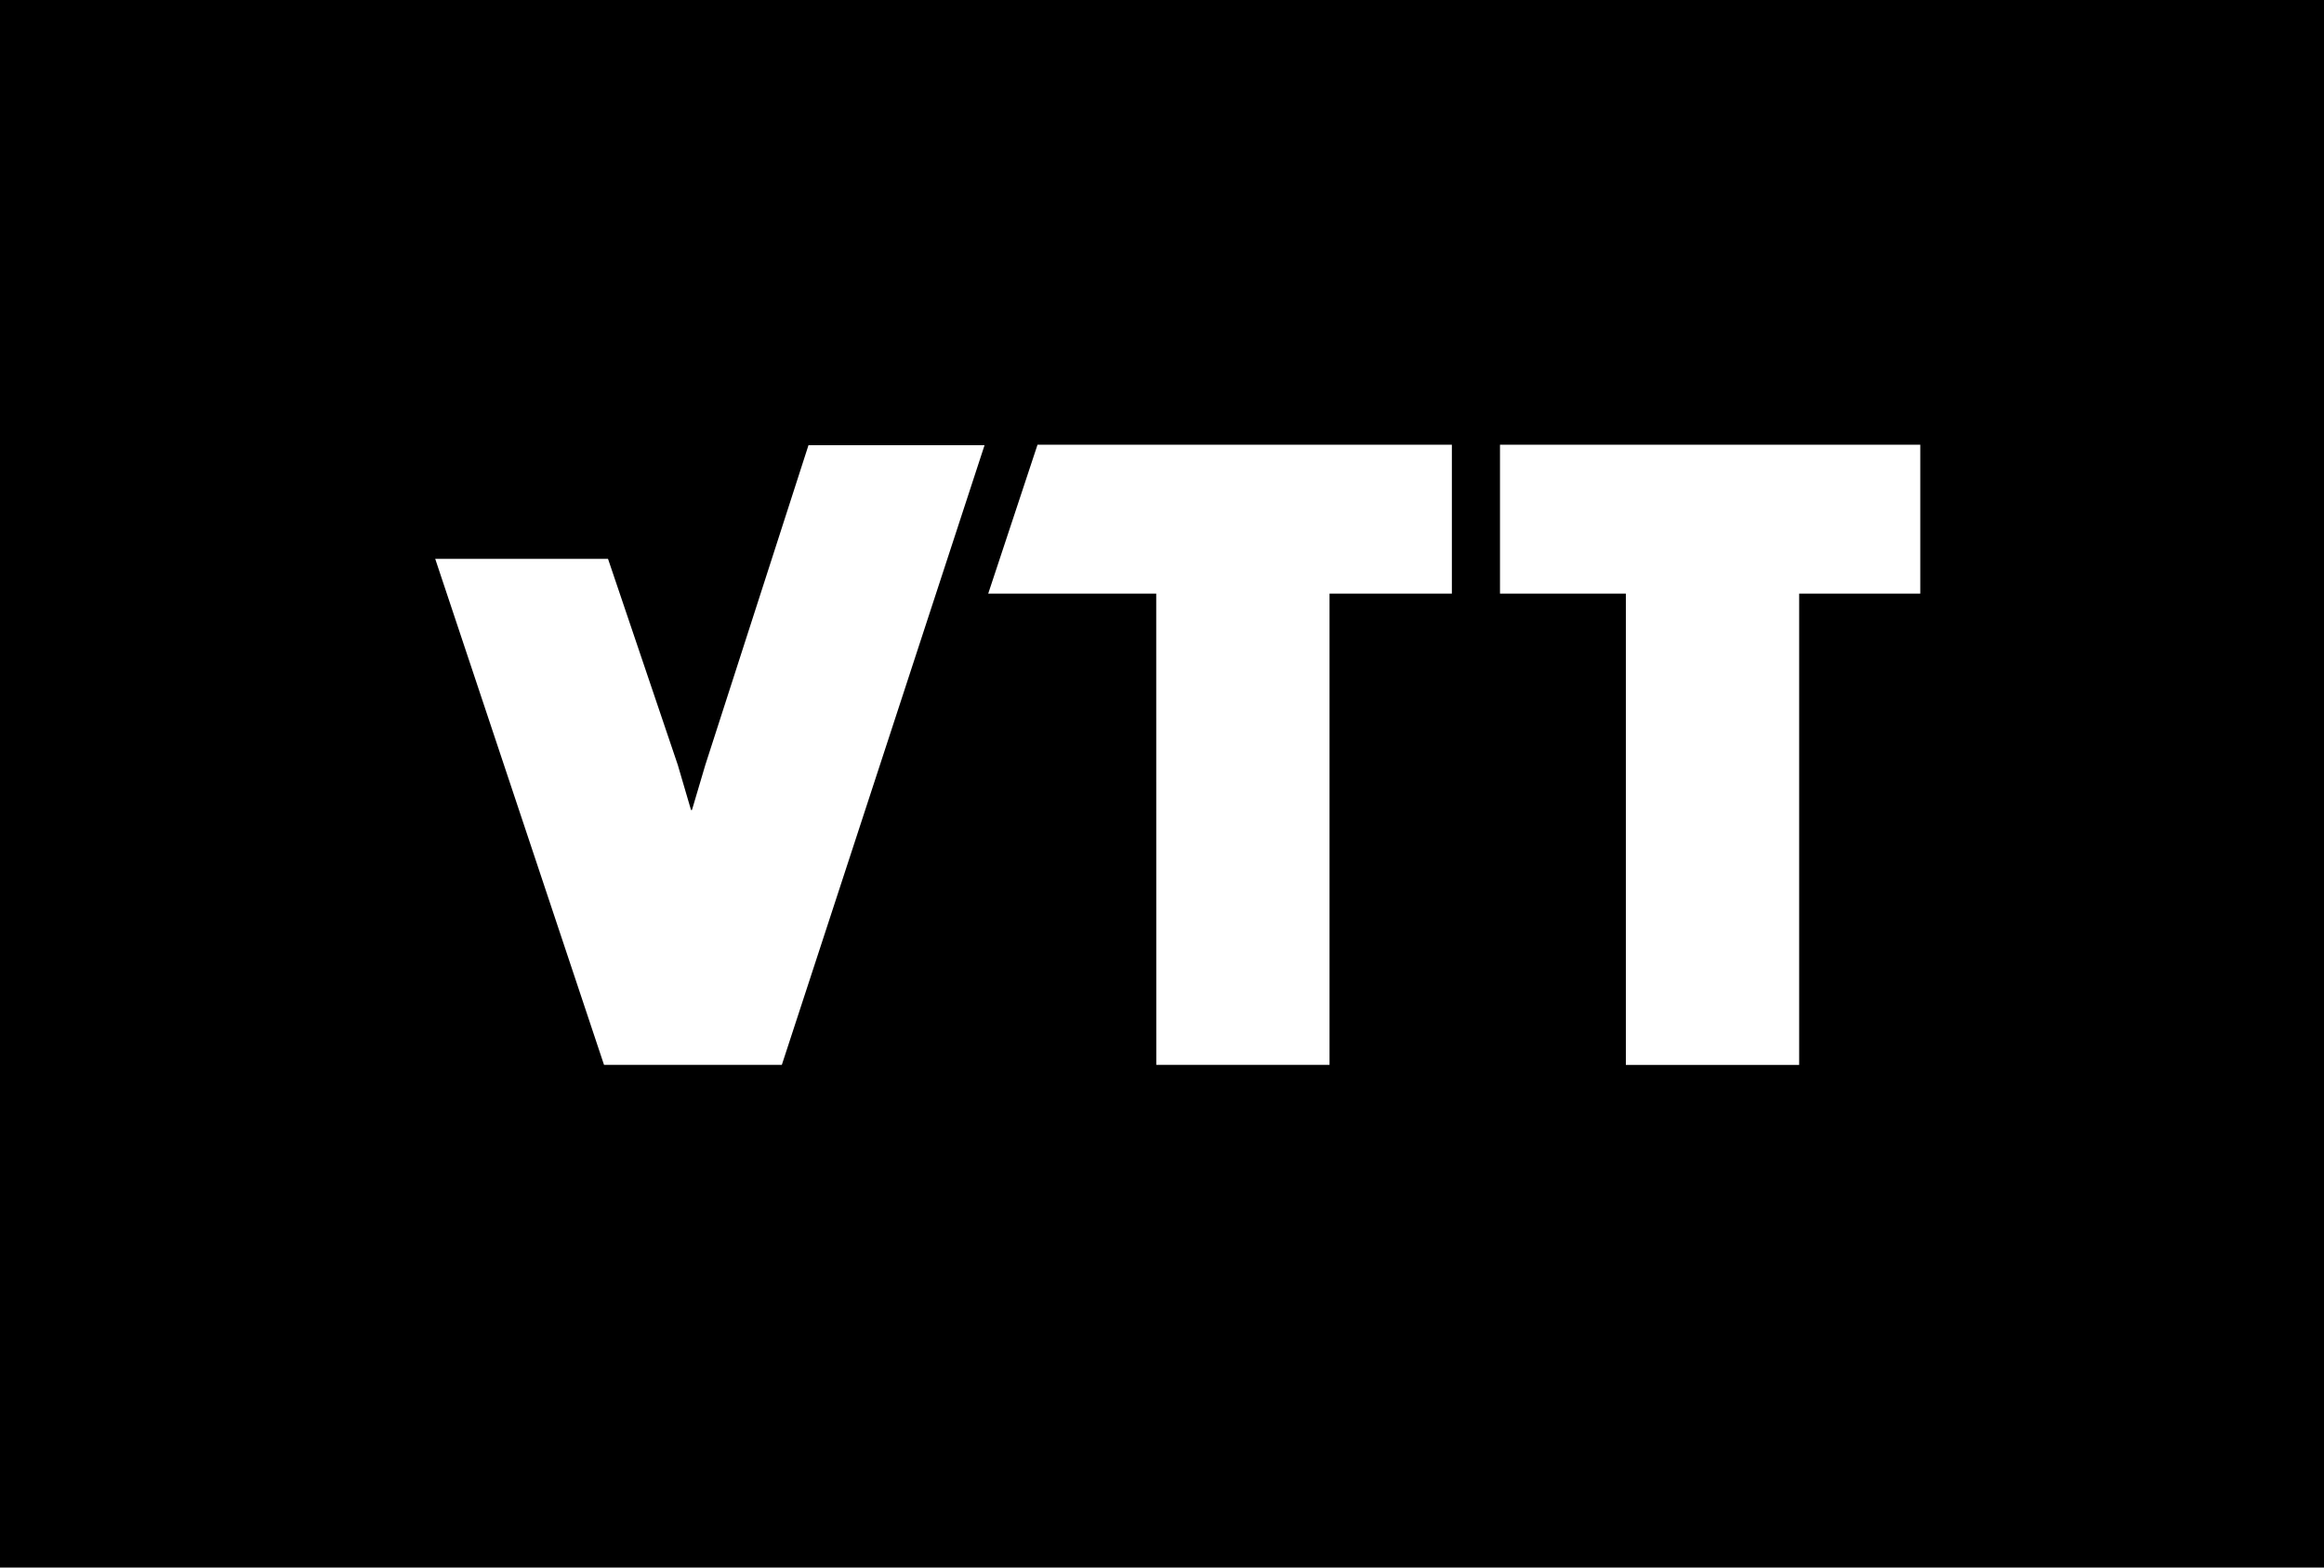
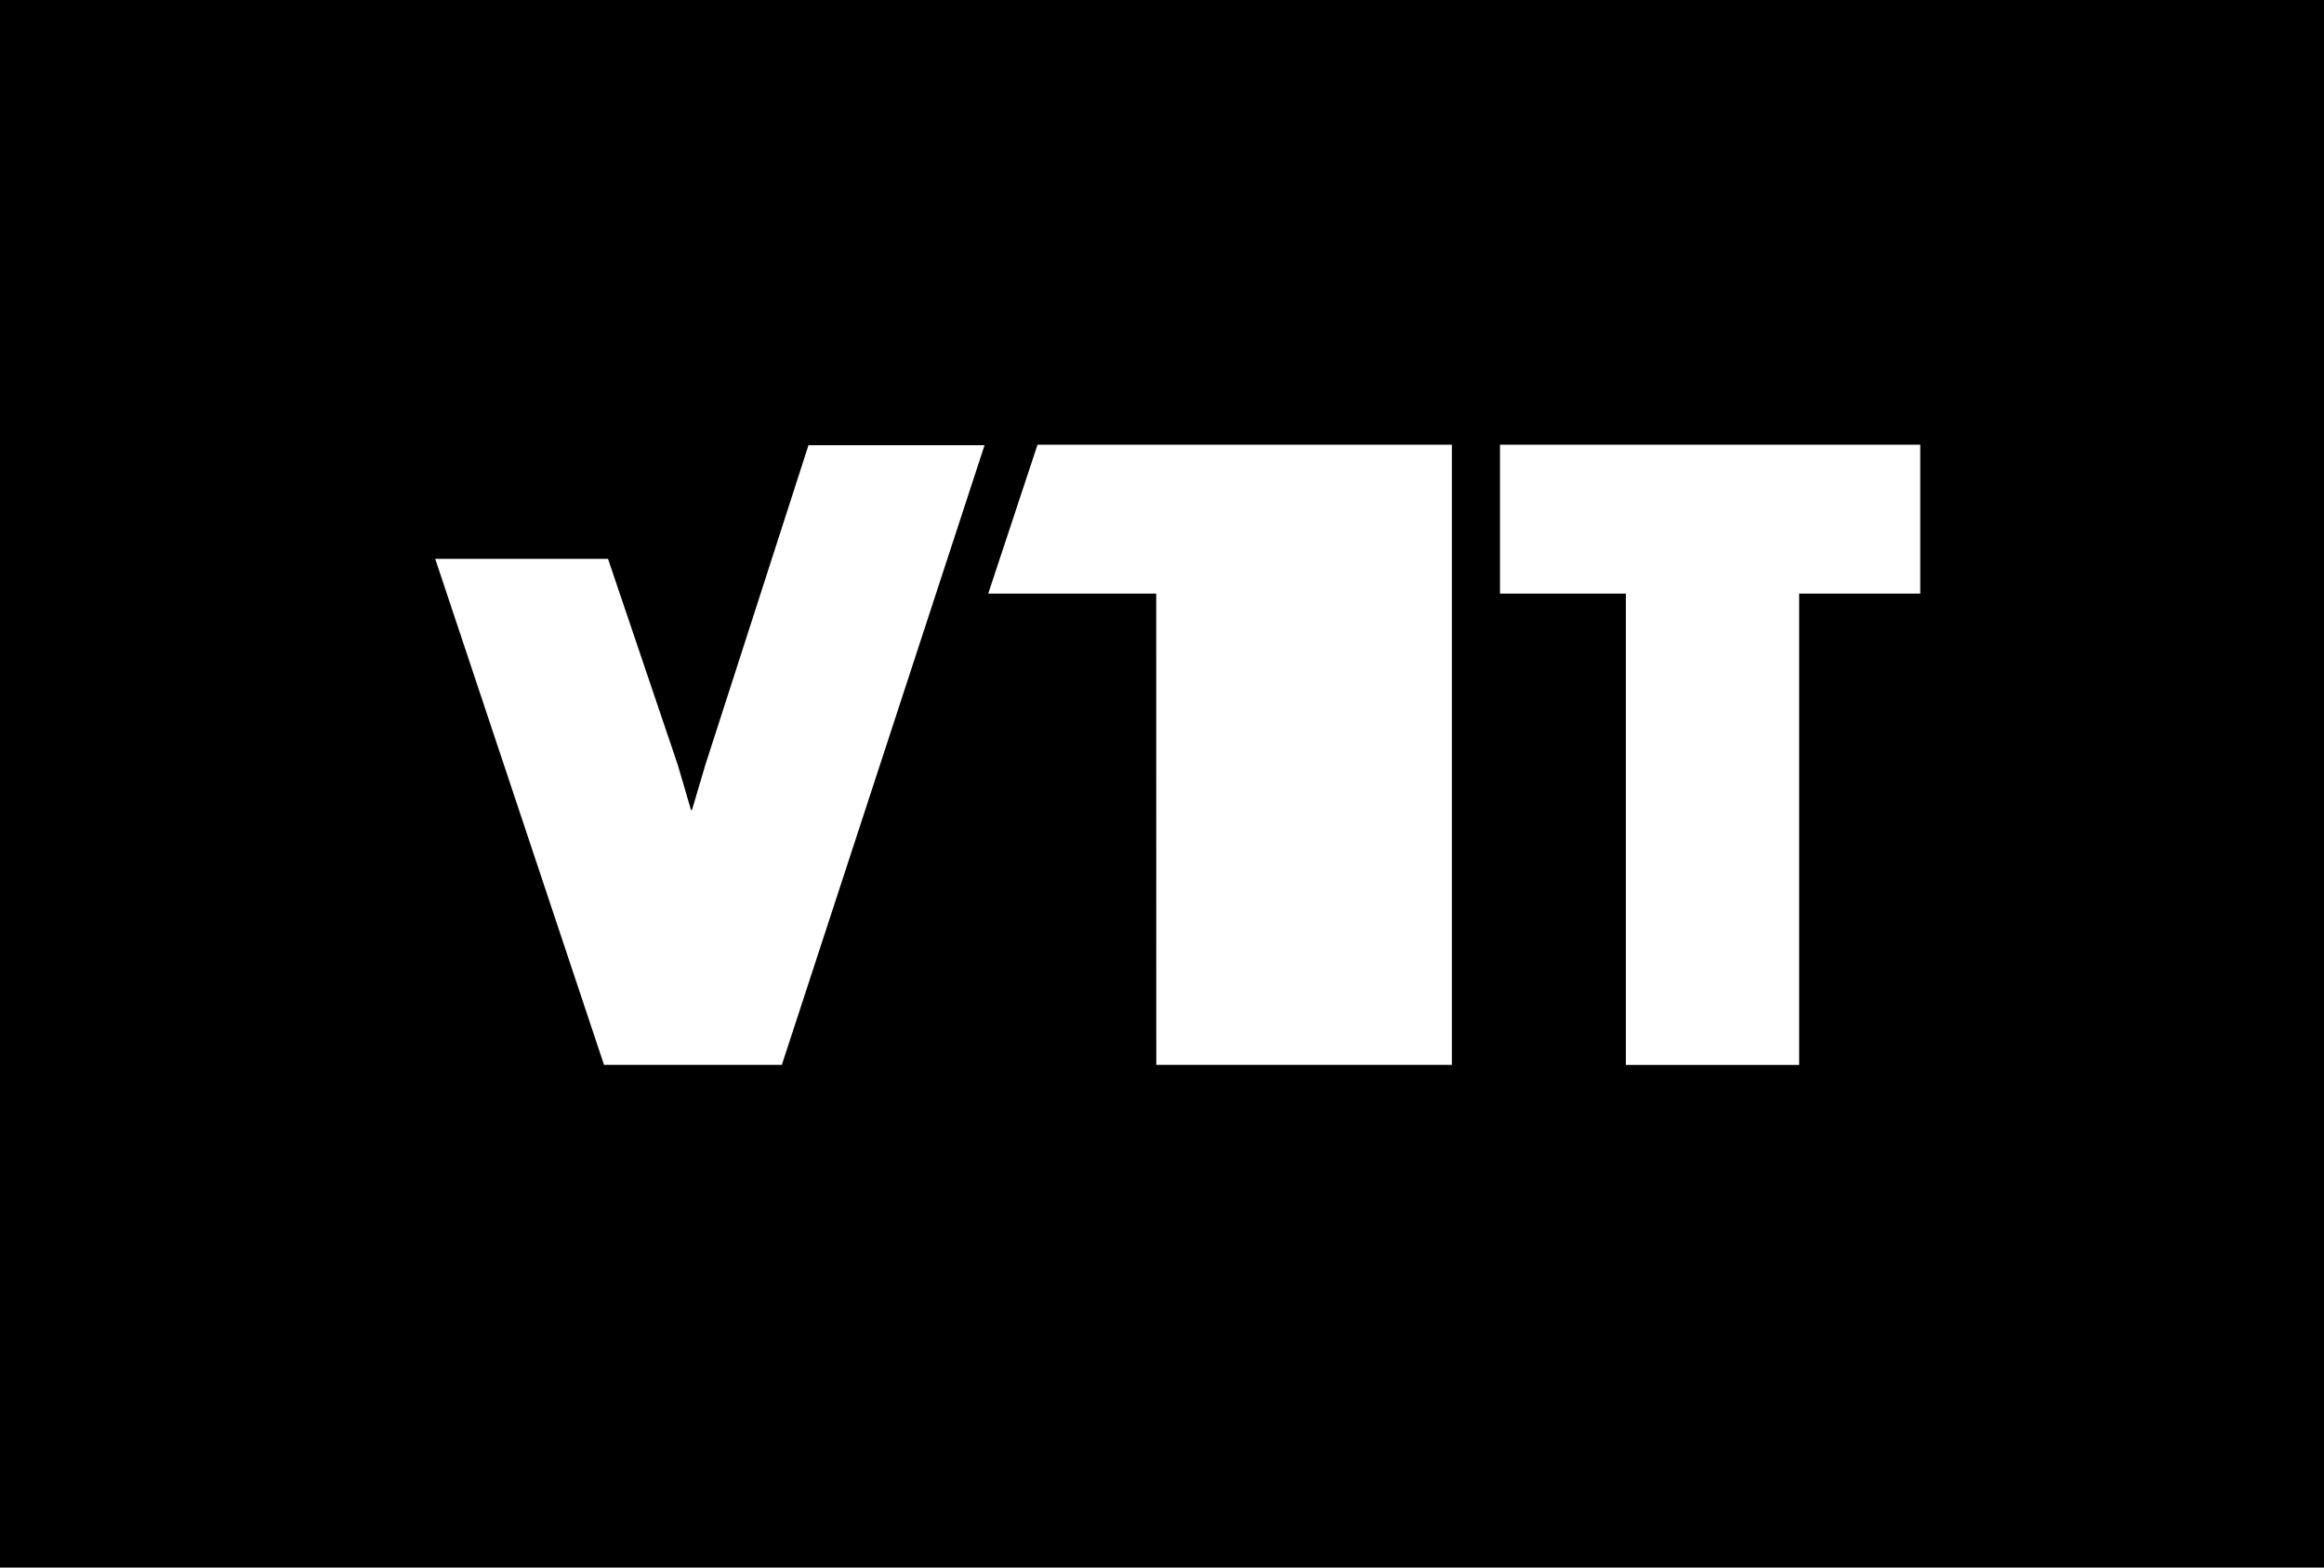
<svg xmlns="http://www.w3.org/2000/svg" width="126" height="85" viewBox="0 0 126 85" fill="none">
-   <path fill-rule="evenodd" clip-rule="evenodd" d="M126 85H0V0H126V85ZM97.545 32.189V57.744H88.152H88.149V32.189H81.325V24.113H104.111V32.189H97.545ZM62.687 32.189L62.69 57.742H72.083V32.189H78.716V24.115H56.251L53.578 32.189H62.687ZM53.379 24.142L42.388 57.744L42.385 57.742H32.748L23.596 30.304H32.965L36.749 41.483L37.459 43.904L37.464 43.914C37.469 43.926 37.479 43.926 37.492 43.926C37.504 43.926 37.517 43.922 37.522 43.909V43.904L38.239 41.483L43.833 24.142H53.379Z" fill="black" />
+   <path fill-rule="evenodd" clip-rule="evenodd" d="M126 85H0V0H126V85ZM97.545 32.189V57.744H88.152H88.149V32.189H81.325V24.113H104.111V32.189H97.545ZM62.687 32.189L62.69 57.742H72.083H78.716V24.115H56.251L53.578 32.189H62.687ZM53.379 24.142L42.388 57.744L42.385 57.742H32.748L23.596 30.304H32.965L36.749 41.483L37.459 43.904L37.464 43.914C37.469 43.926 37.479 43.926 37.492 43.926C37.504 43.926 37.517 43.922 37.522 43.909V43.904L38.239 41.483L43.833 24.142H53.379Z" fill="black" />
</svg>